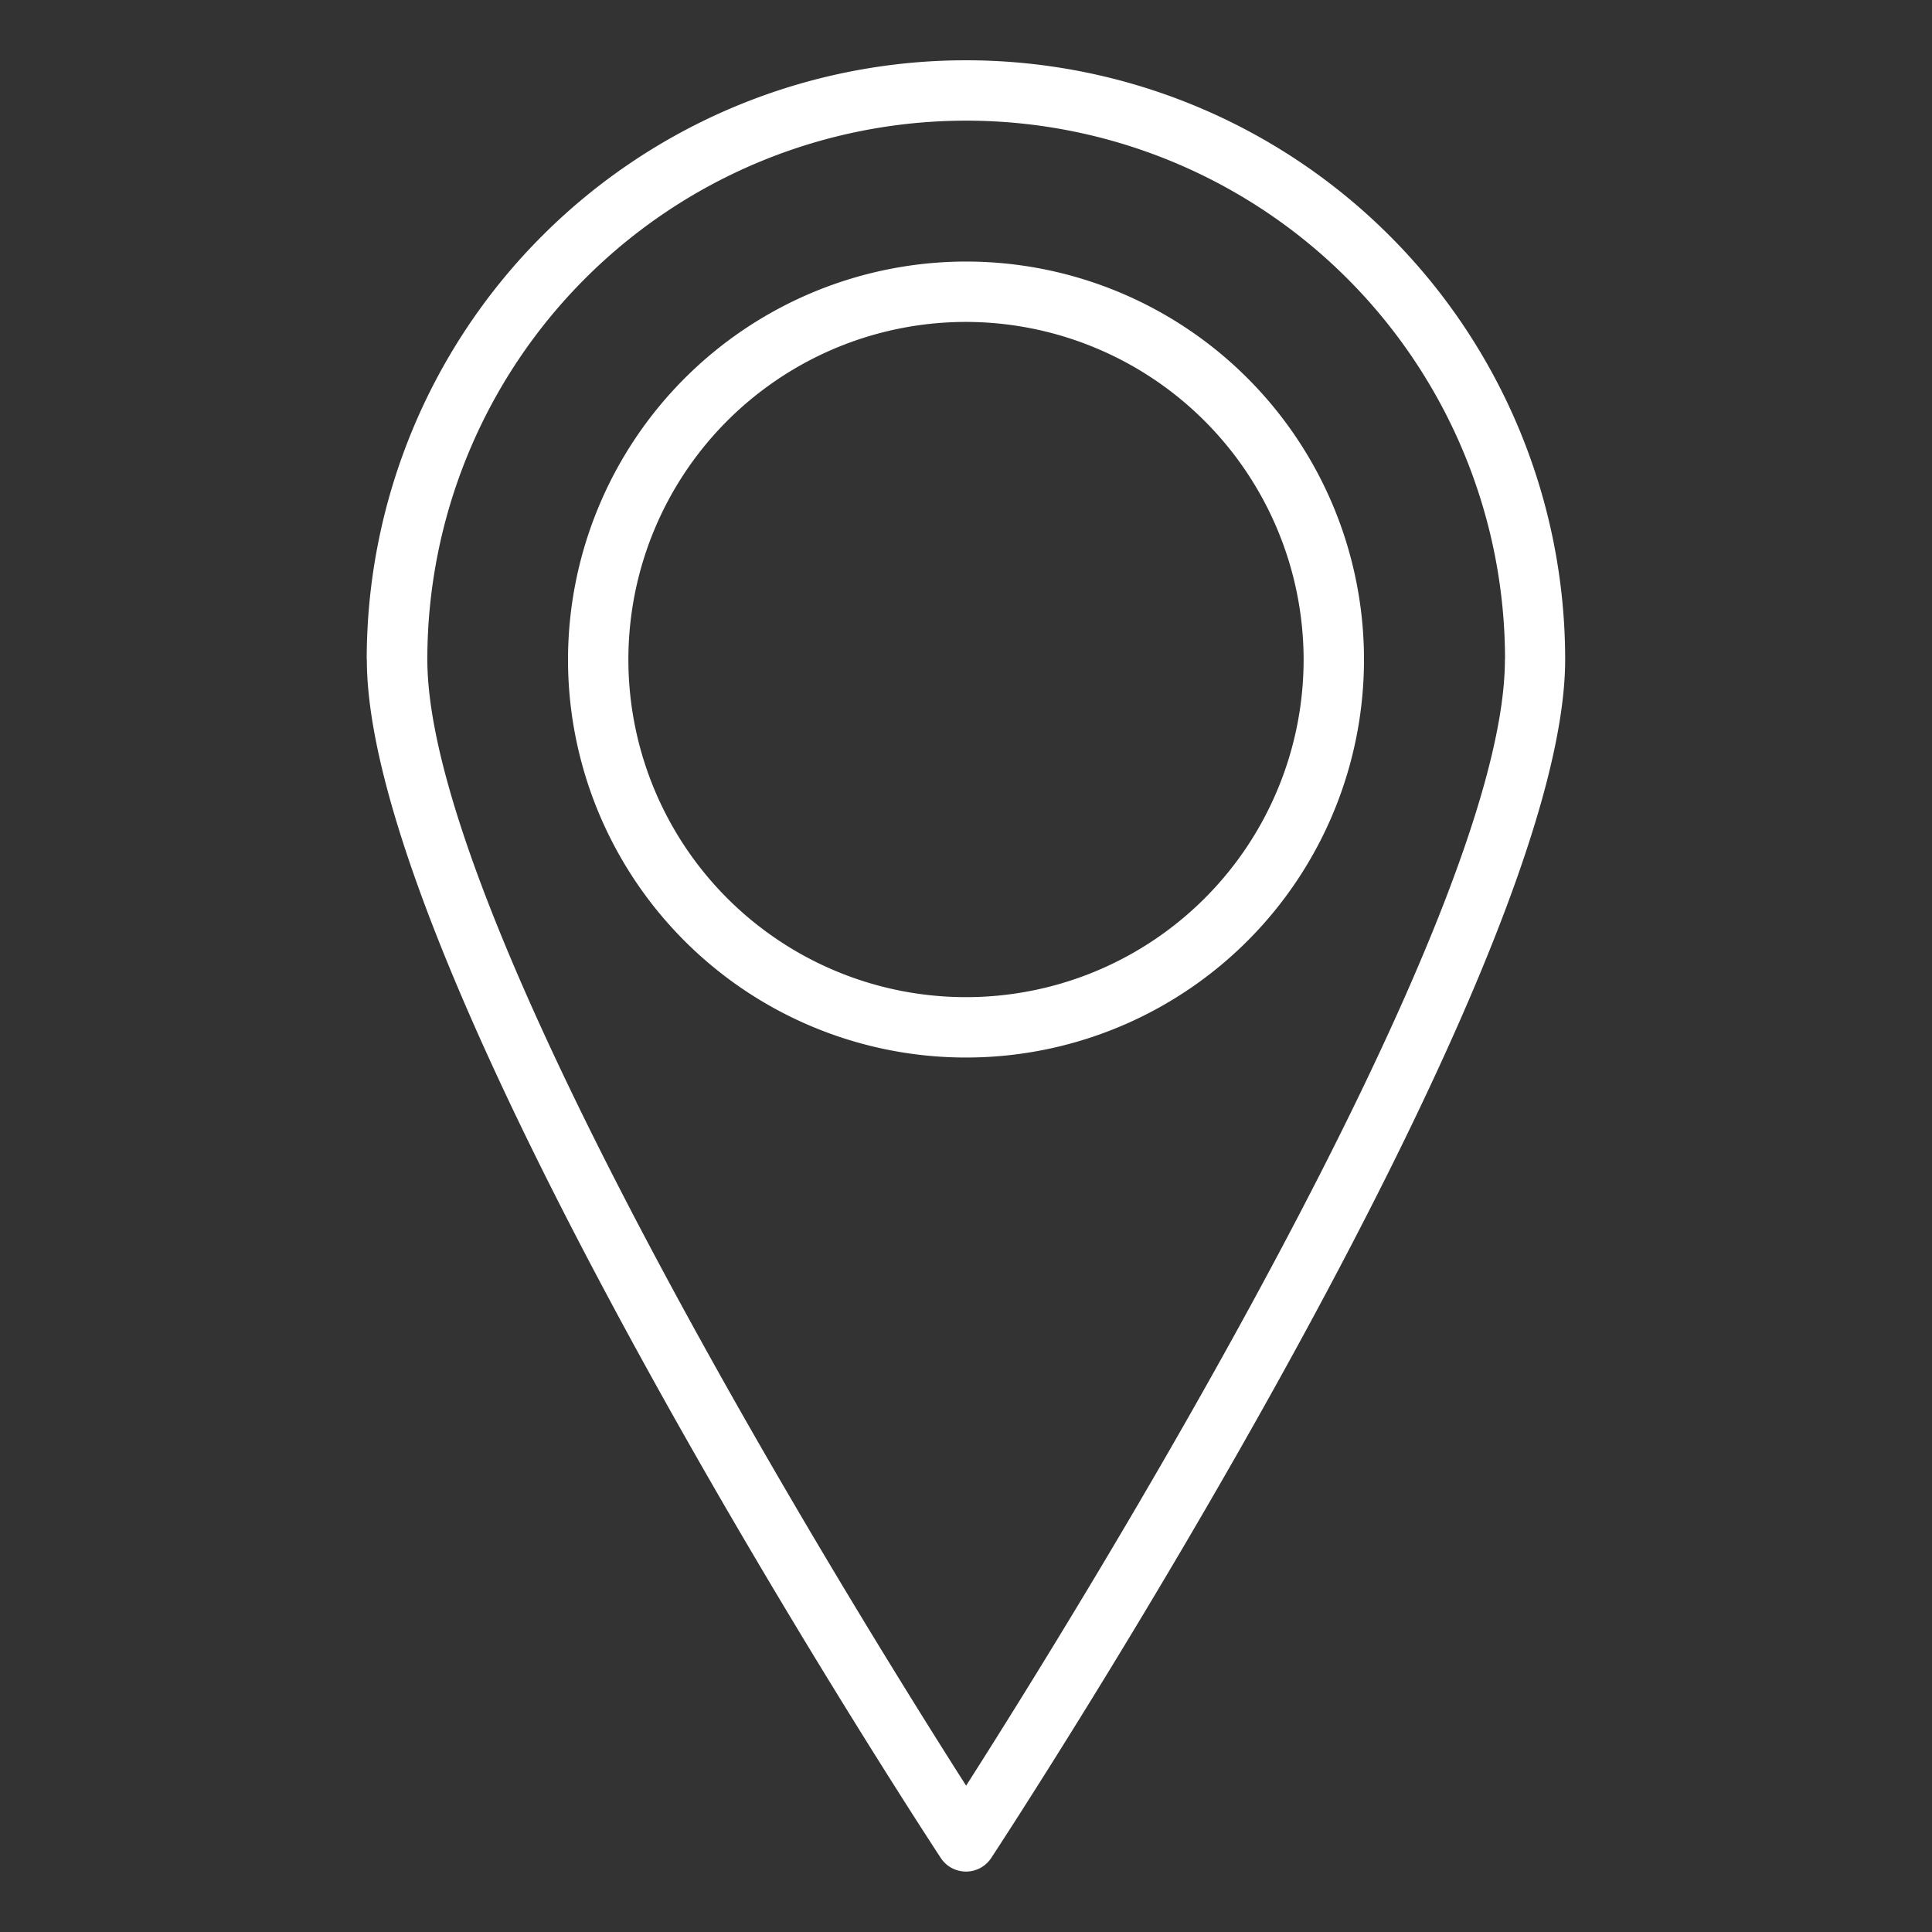
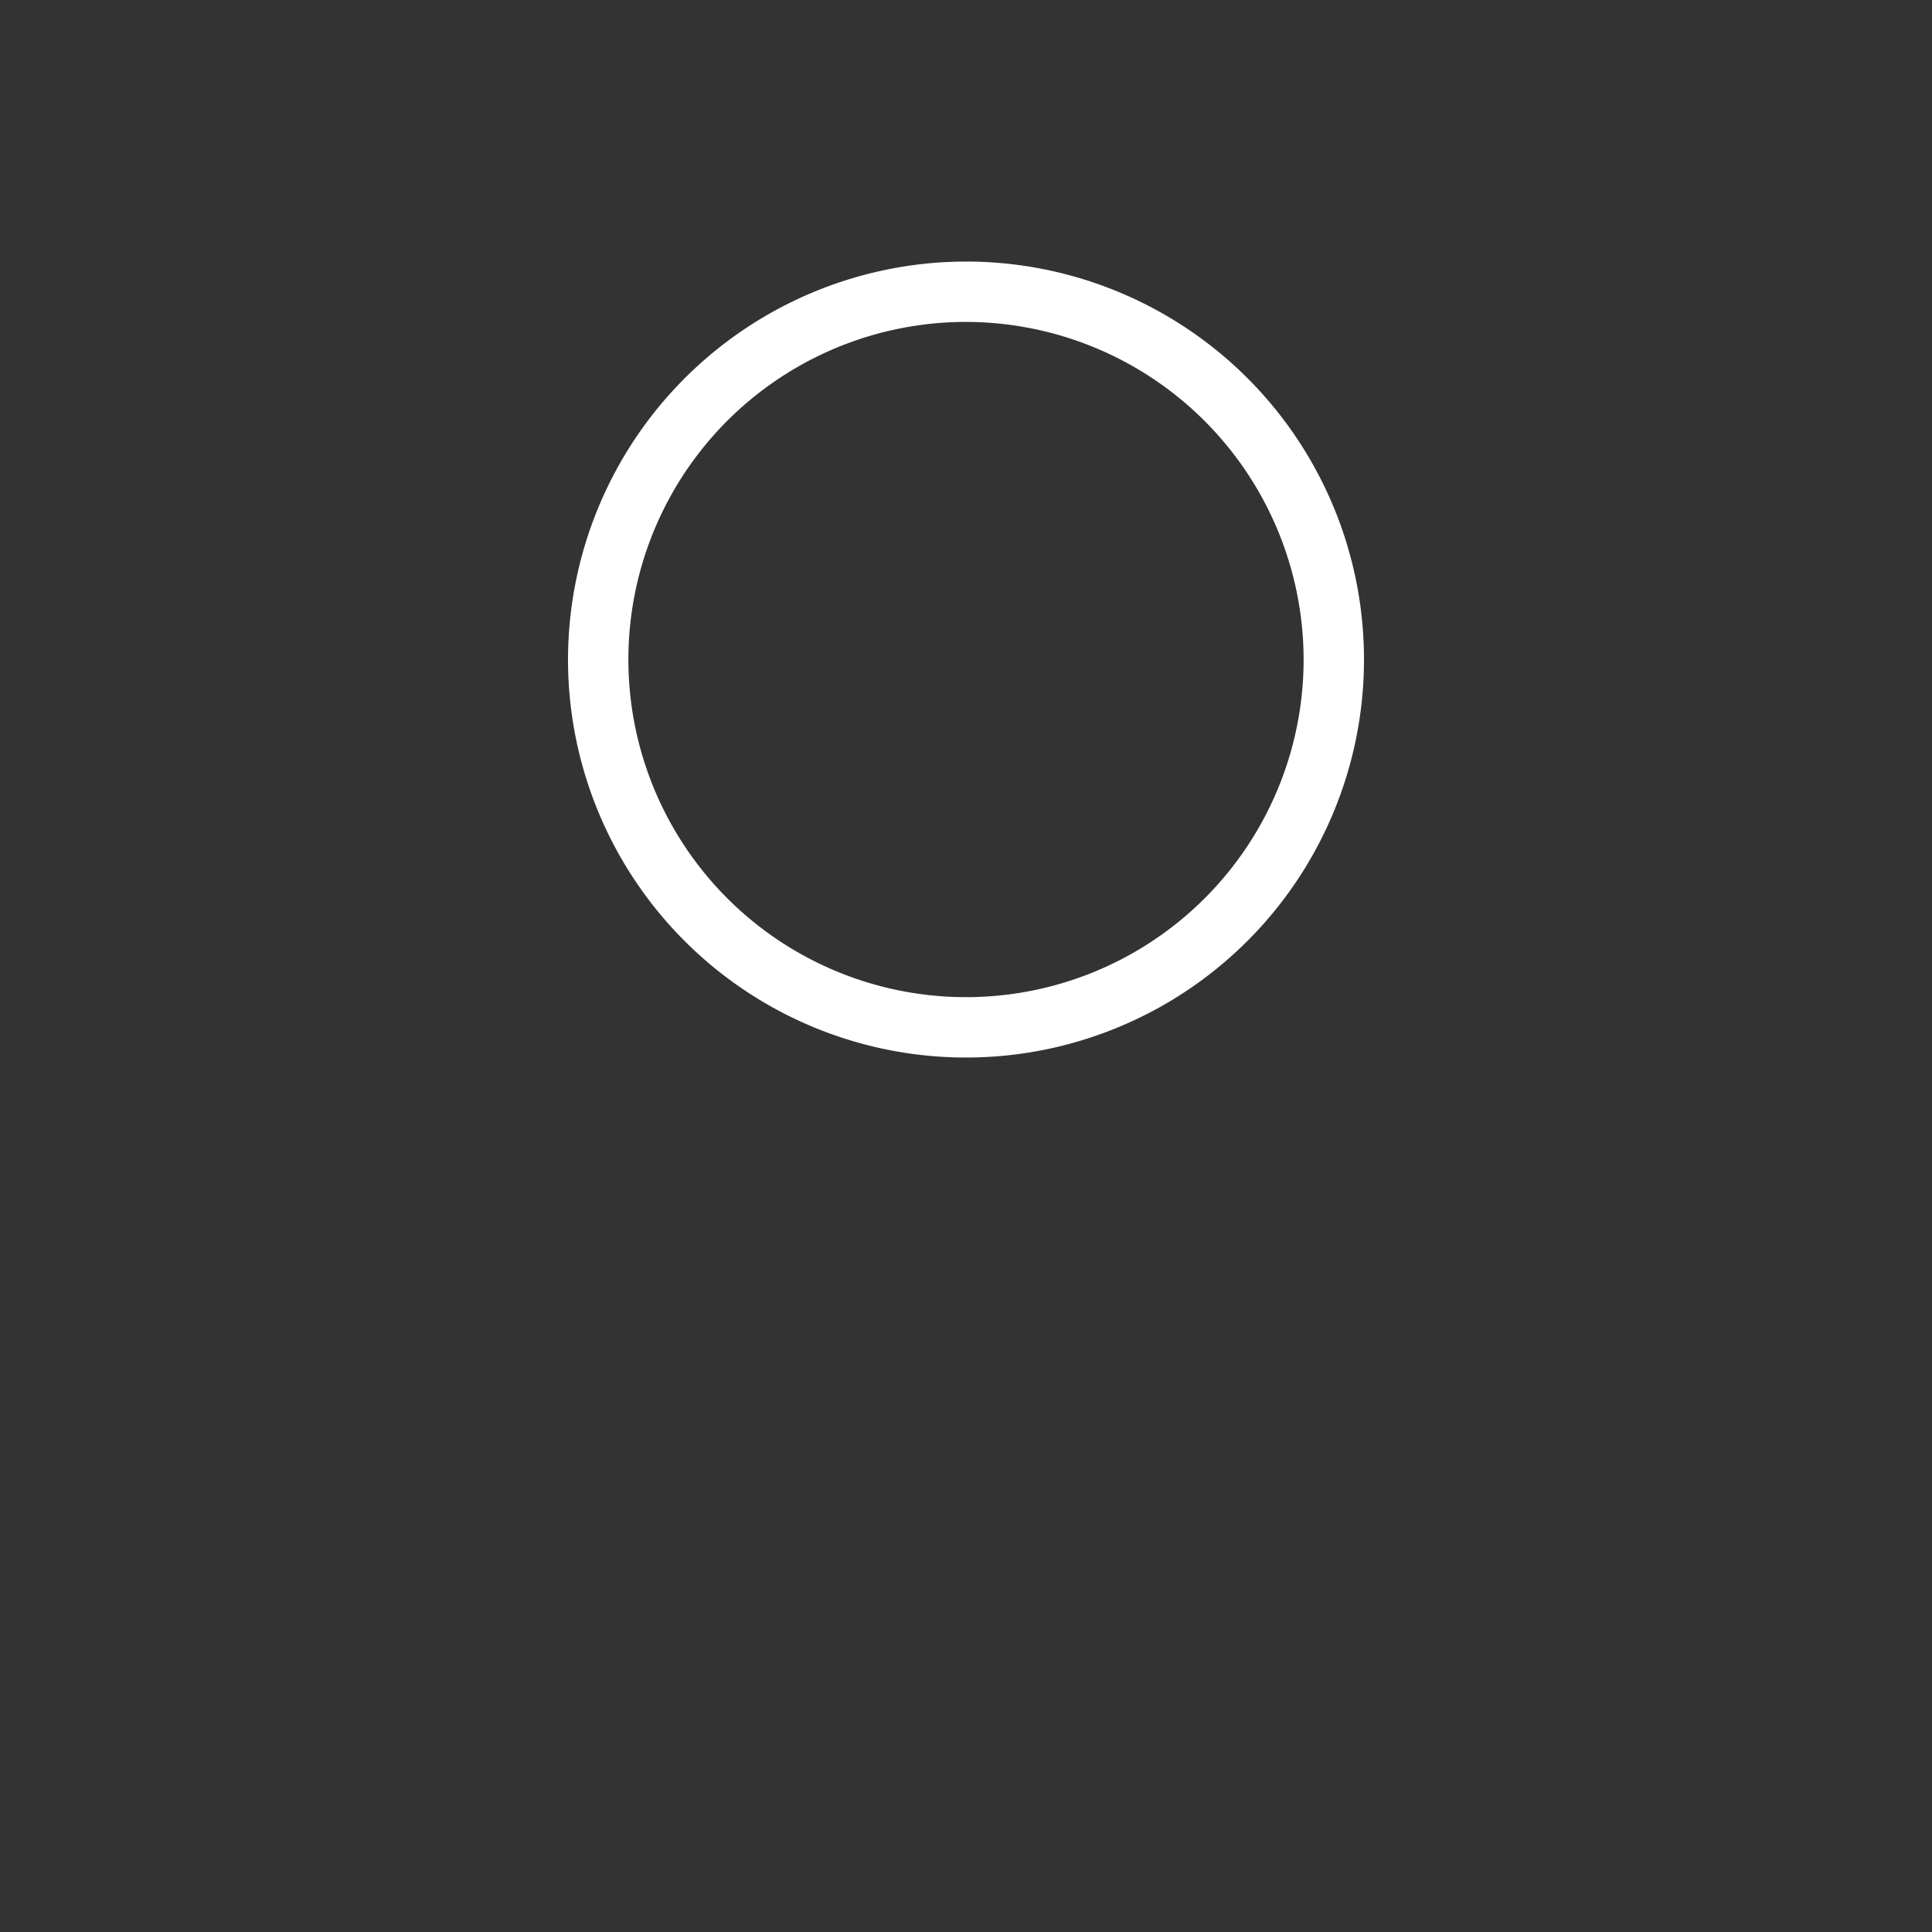
<svg xmlns="http://www.w3.org/2000/svg" id="Layer_1" viewBox="0 0 64 64" data-name="Layer 1" width="300" height="300" version="1.1">
  <rect x="0" y="0" width="64" height="64" fill="#333333" stroke="none" />
  <g width="100%" height="100%" transform="matrix(1,0,0,1,0,0)">
    <path d="m18.816 21.847a13.184 13.184 0 1 0 13.184-13.183 13.2 13.2 0 0 0 -13.184 13.183zm24.368 0a11.184 11.184 0 1 1 -11.184-11.183 11.2 11.2 0 0 1 11.184 11.183z" fill="#ffffff" fill-opacity="1" data-original-color="#000000ff" stroke="none" stroke-opacity="1" />
-     <path d="m12.152 21.847c0 10.586 18.236 38.517 19.012 39.7a1 1 0 0 0 1.672 0c.776-1.184 19.012-29.115 19.012-39.7a19.848 19.848 0 0 0 -39.7 0zm37.7 0c0 8.76-14.214 31.608-17.848 37.306-3.634-5.7-17.848-28.546-17.848-37.306a17.848 17.848 0 0 1 35.7 0z" fill="#ffffff" fill-opacity="1" data-original-color="#000000ff" stroke="none" stroke-opacity="1" />
  </g>
</svg>